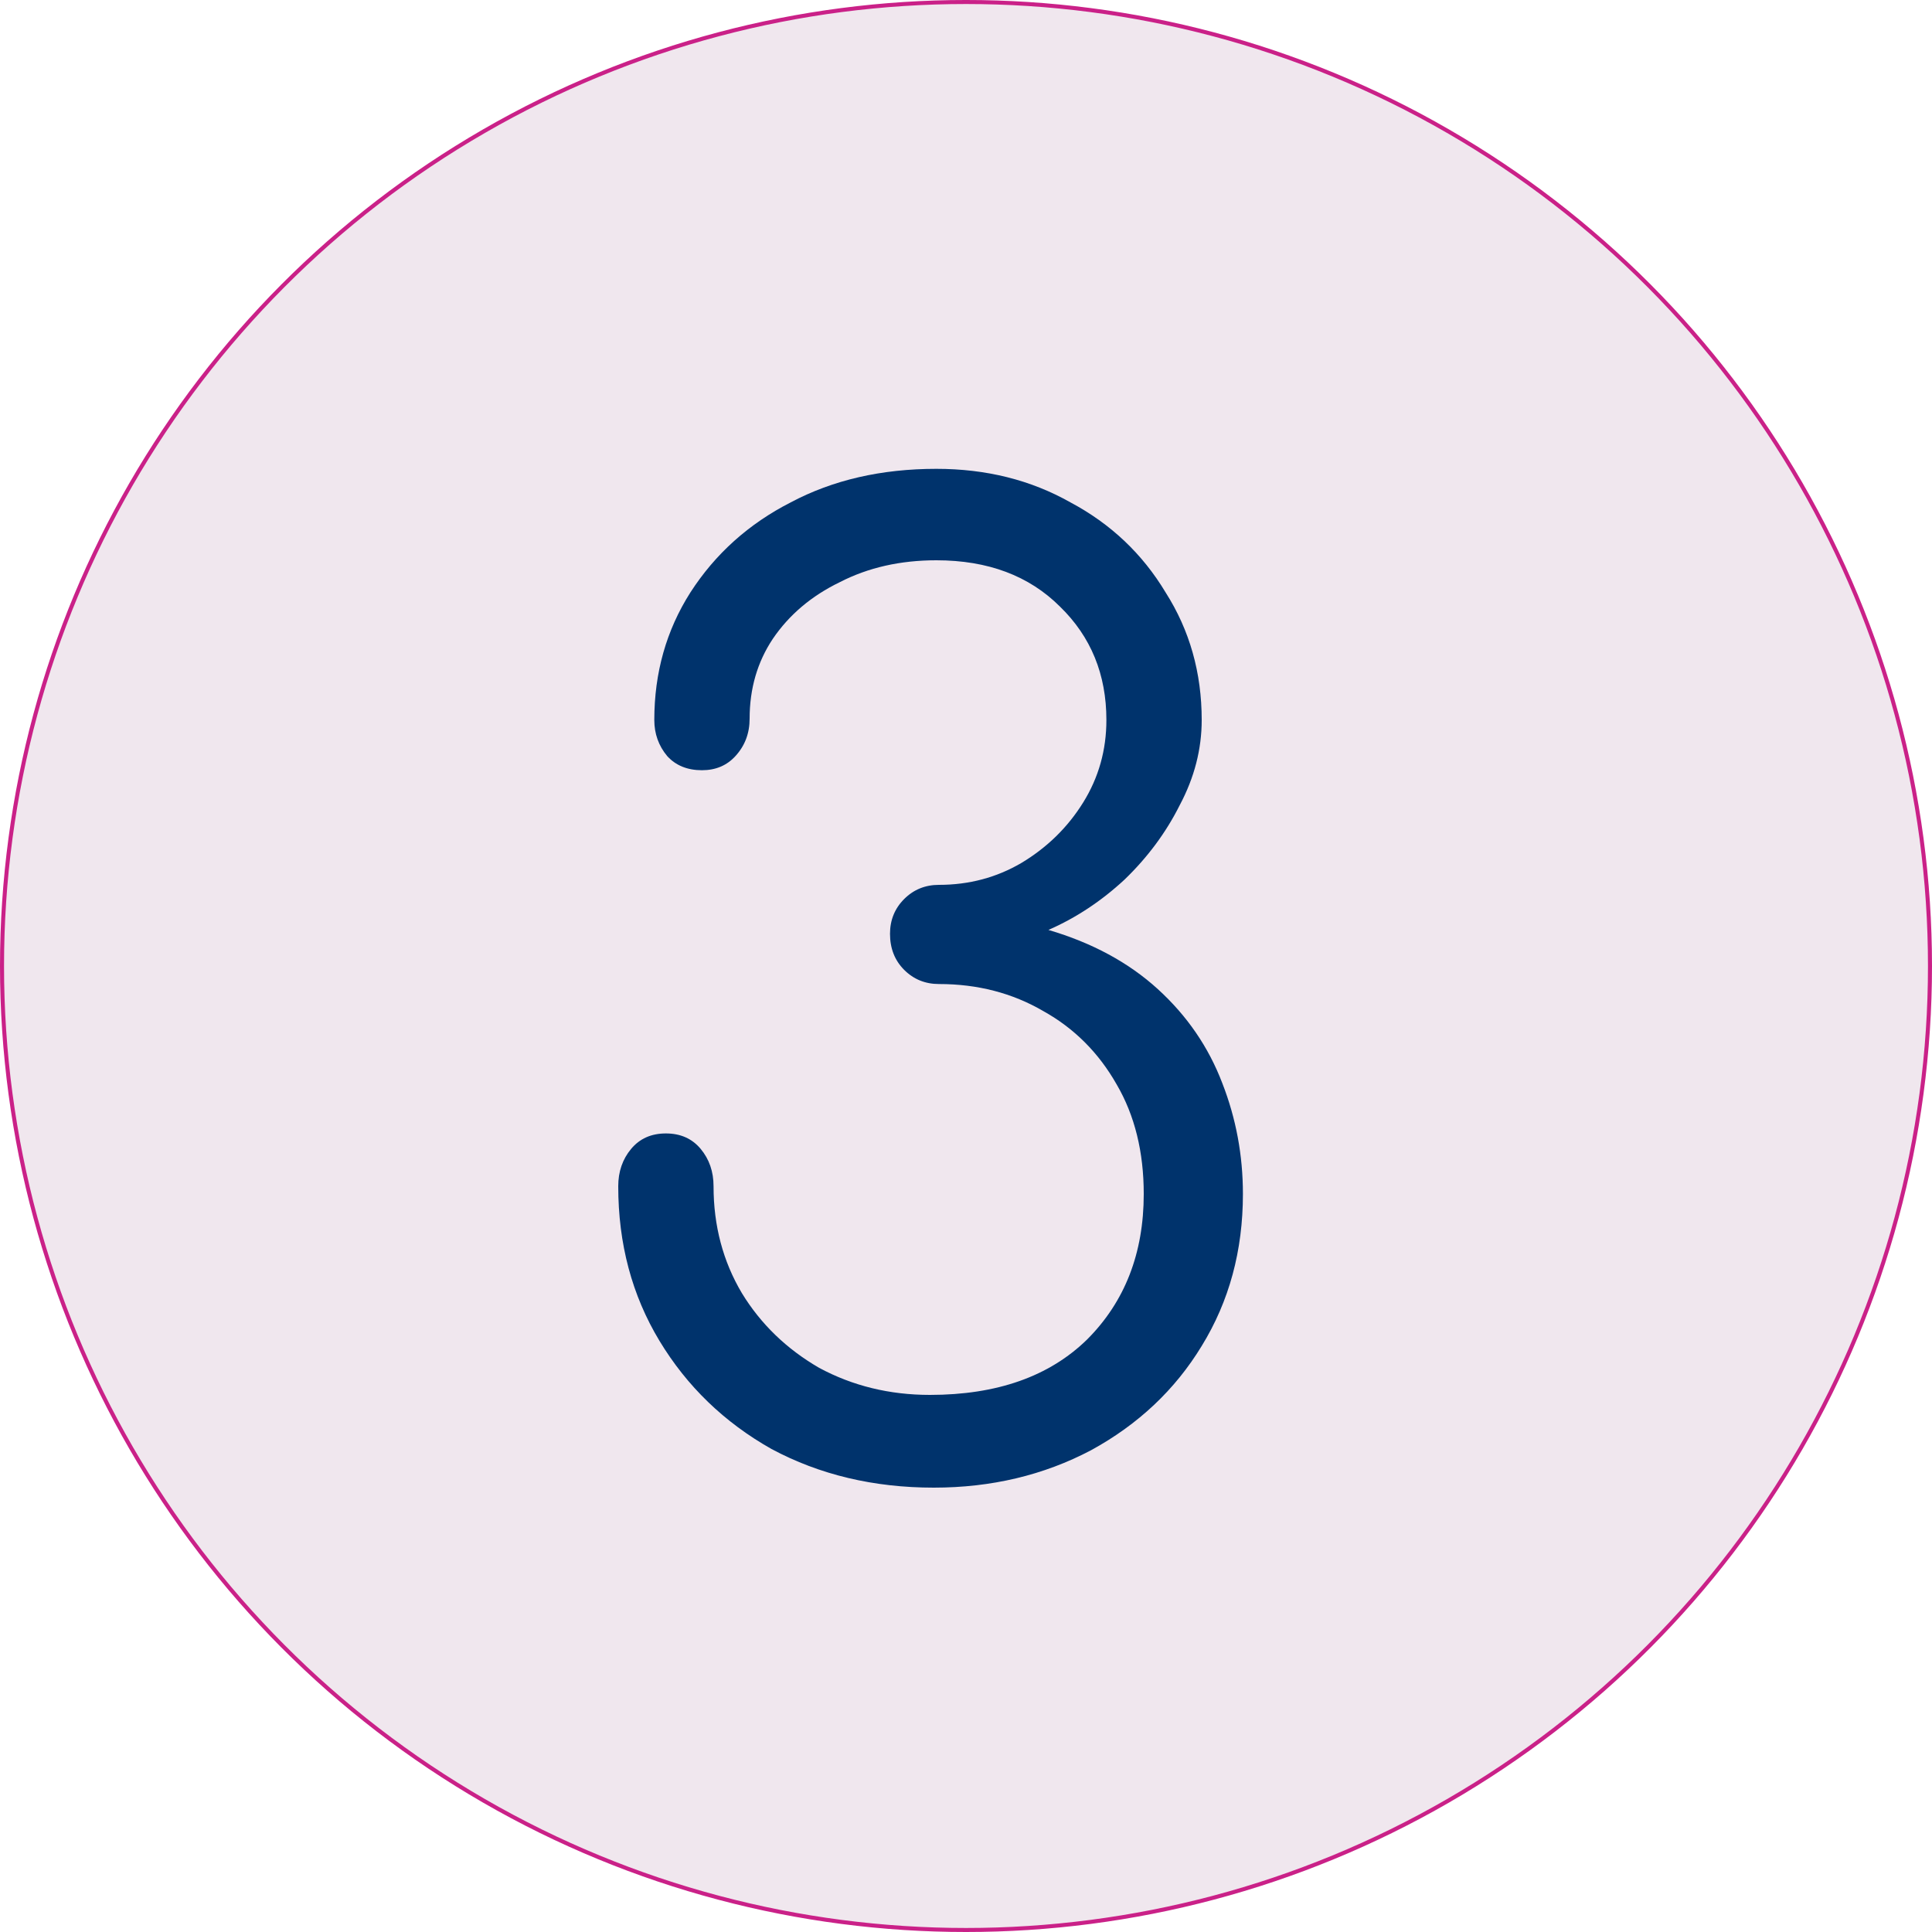
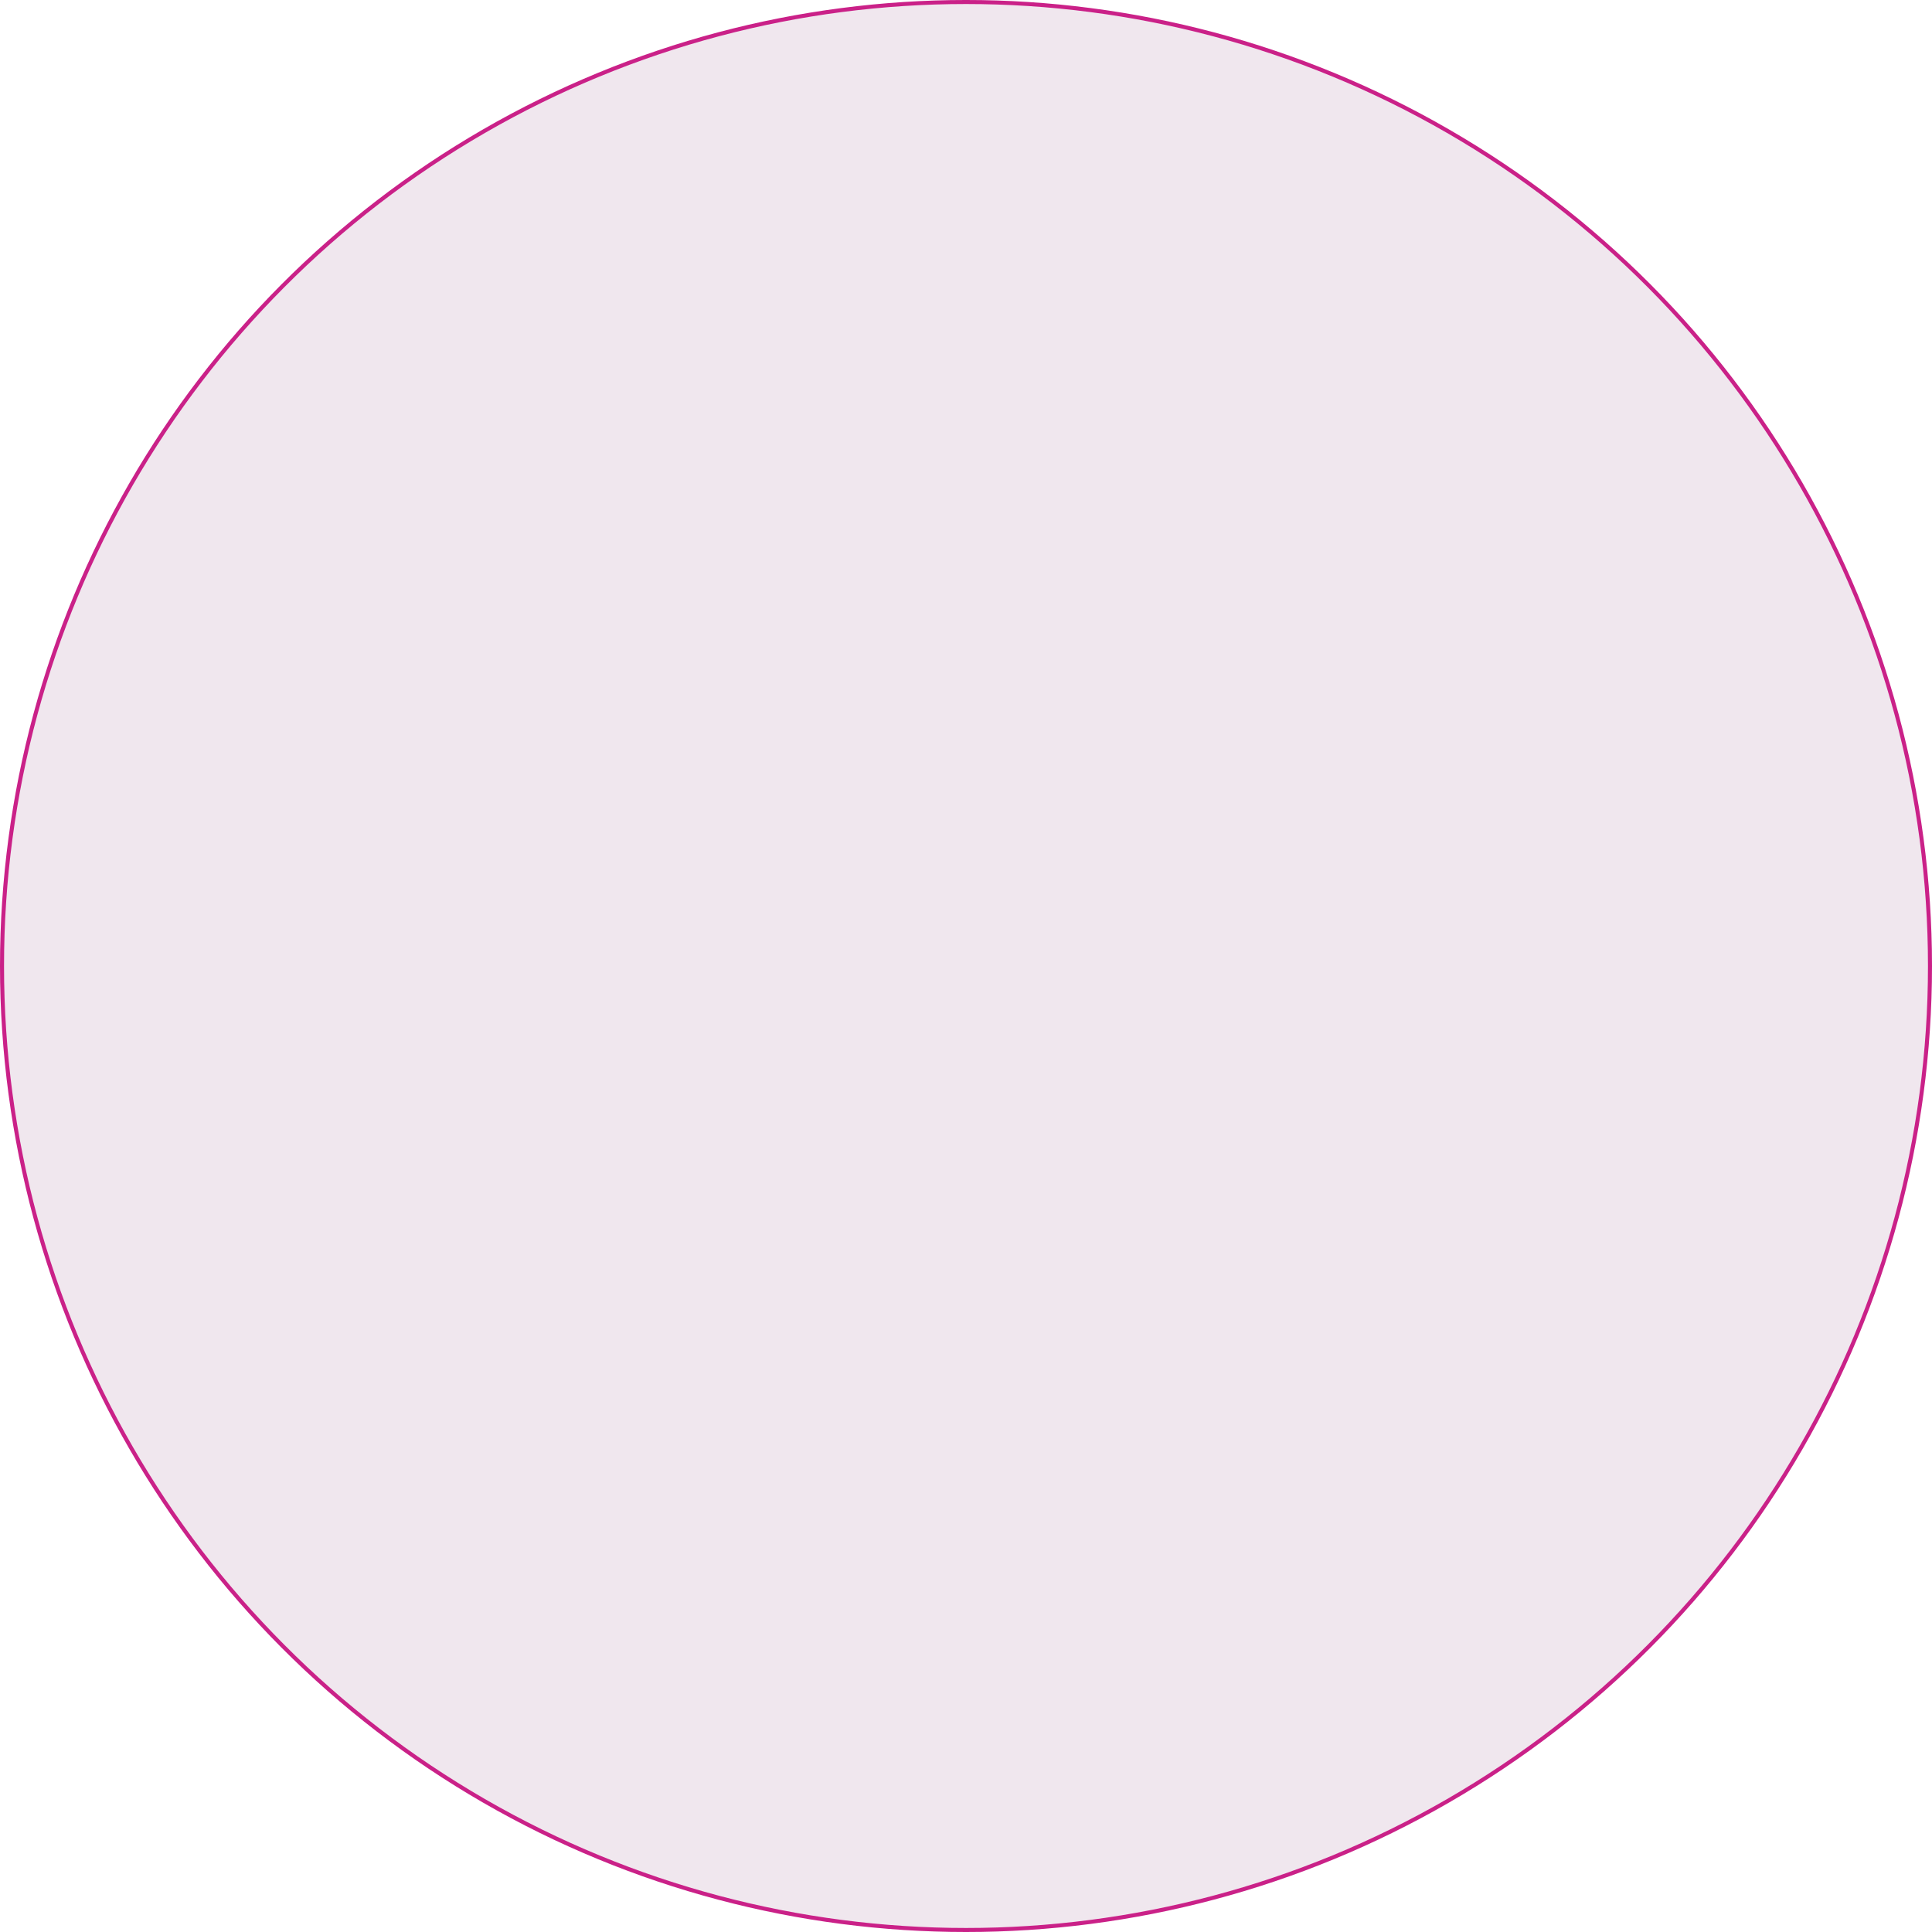
<svg xmlns="http://www.w3.org/2000/svg" width="480" height="480" viewBox="0 0 480 480" fill="none">
  <circle cx="240" cy="240" r="239.5" fill="#F0E7EE" stroke="#CA2188" />
-   <path d="M232 369.6C217.067 369.6 203.627 366.4 191.68 360C179.947 353.387 170.667 344.427 163.84 333.12C157.013 321.813 153.6 309.013 153.6 294.72C153.6 291.093 154.667 288 156.8 285.44C158.933 282.88 161.813 281.6 165.44 281.6C169.067 281.6 171.947 282.88 174.08 285.44C176.213 288 177.28 291.093 177.28 294.72C177.28 304.533 179.627 313.387 184.32 321.28C189.013 328.96 195.413 335.147 203.52 339.84C211.84 344.32 221.013 346.56 231.04 346.56C247.68 346.56 260.693 341.973 270.08 332.8C279.467 323.413 284.16 311.36 284.16 296.64C284.16 286.187 281.92 277.12 277.44 269.44C272.96 261.547 266.88 255.467 259.2 251.2C251.52 246.72 242.88 244.48 233.28 244.48C229.867 244.48 226.987 243.307 224.64 240.96C222.293 238.613 221.12 235.627 221.12 232C221.12 228.587 222.293 225.707 224.64 223.36C226.987 221.013 229.867 219.84 233.28 219.84C240.747 219.84 247.573 218.027 253.76 214.4C260.16 210.56 265.28 205.547 269.12 199.36C272.96 193.173 274.88 186.347 274.88 178.88C274.88 167.573 271.04 158.187 263.36 150.72C255.68 143.04 245.44 139.2 232.64 139.2C223.68 139.2 215.68 141.013 208.64 144.64C201.6 148.053 196.053 152.747 192 158.72C188.16 164.48 186.24 171.093 186.24 178.56C186.24 182.187 185.067 185.28 182.72 187.84C180.587 190.187 177.813 191.36 174.4 191.36C170.773 191.36 167.893 190.187 165.76 187.84C163.627 185.28 162.56 182.293 162.56 178.88C162.56 167.147 165.547 156.587 171.52 147.2C177.707 137.6 186.027 130.133 196.48 124.8C206.933 119.253 218.987 116.48 232.64 116.48C245.013 116.48 256.107 119.253 265.92 124.8C275.947 130.133 283.84 137.6 289.6 147.2C295.573 156.587 298.56 167.147 298.56 178.88C298.56 186.133 296.747 193.173 293.12 200C289.707 206.827 285.12 213.013 279.36 218.56C273.6 223.893 267.307 228.053 260.48 231.04C271.36 234.24 280.427 239.147 287.68 245.76C294.933 252.373 300.267 260.16 303.68 269.12C307.093 277.867 308.8 287.04 308.8 296.64C308.8 310.72 305.387 323.307 298.56 334.4C291.947 345.28 282.773 353.92 271.04 360.32C259.307 366.507 246.293 369.6 232 369.6Z" fill="#00336C" />
</svg>